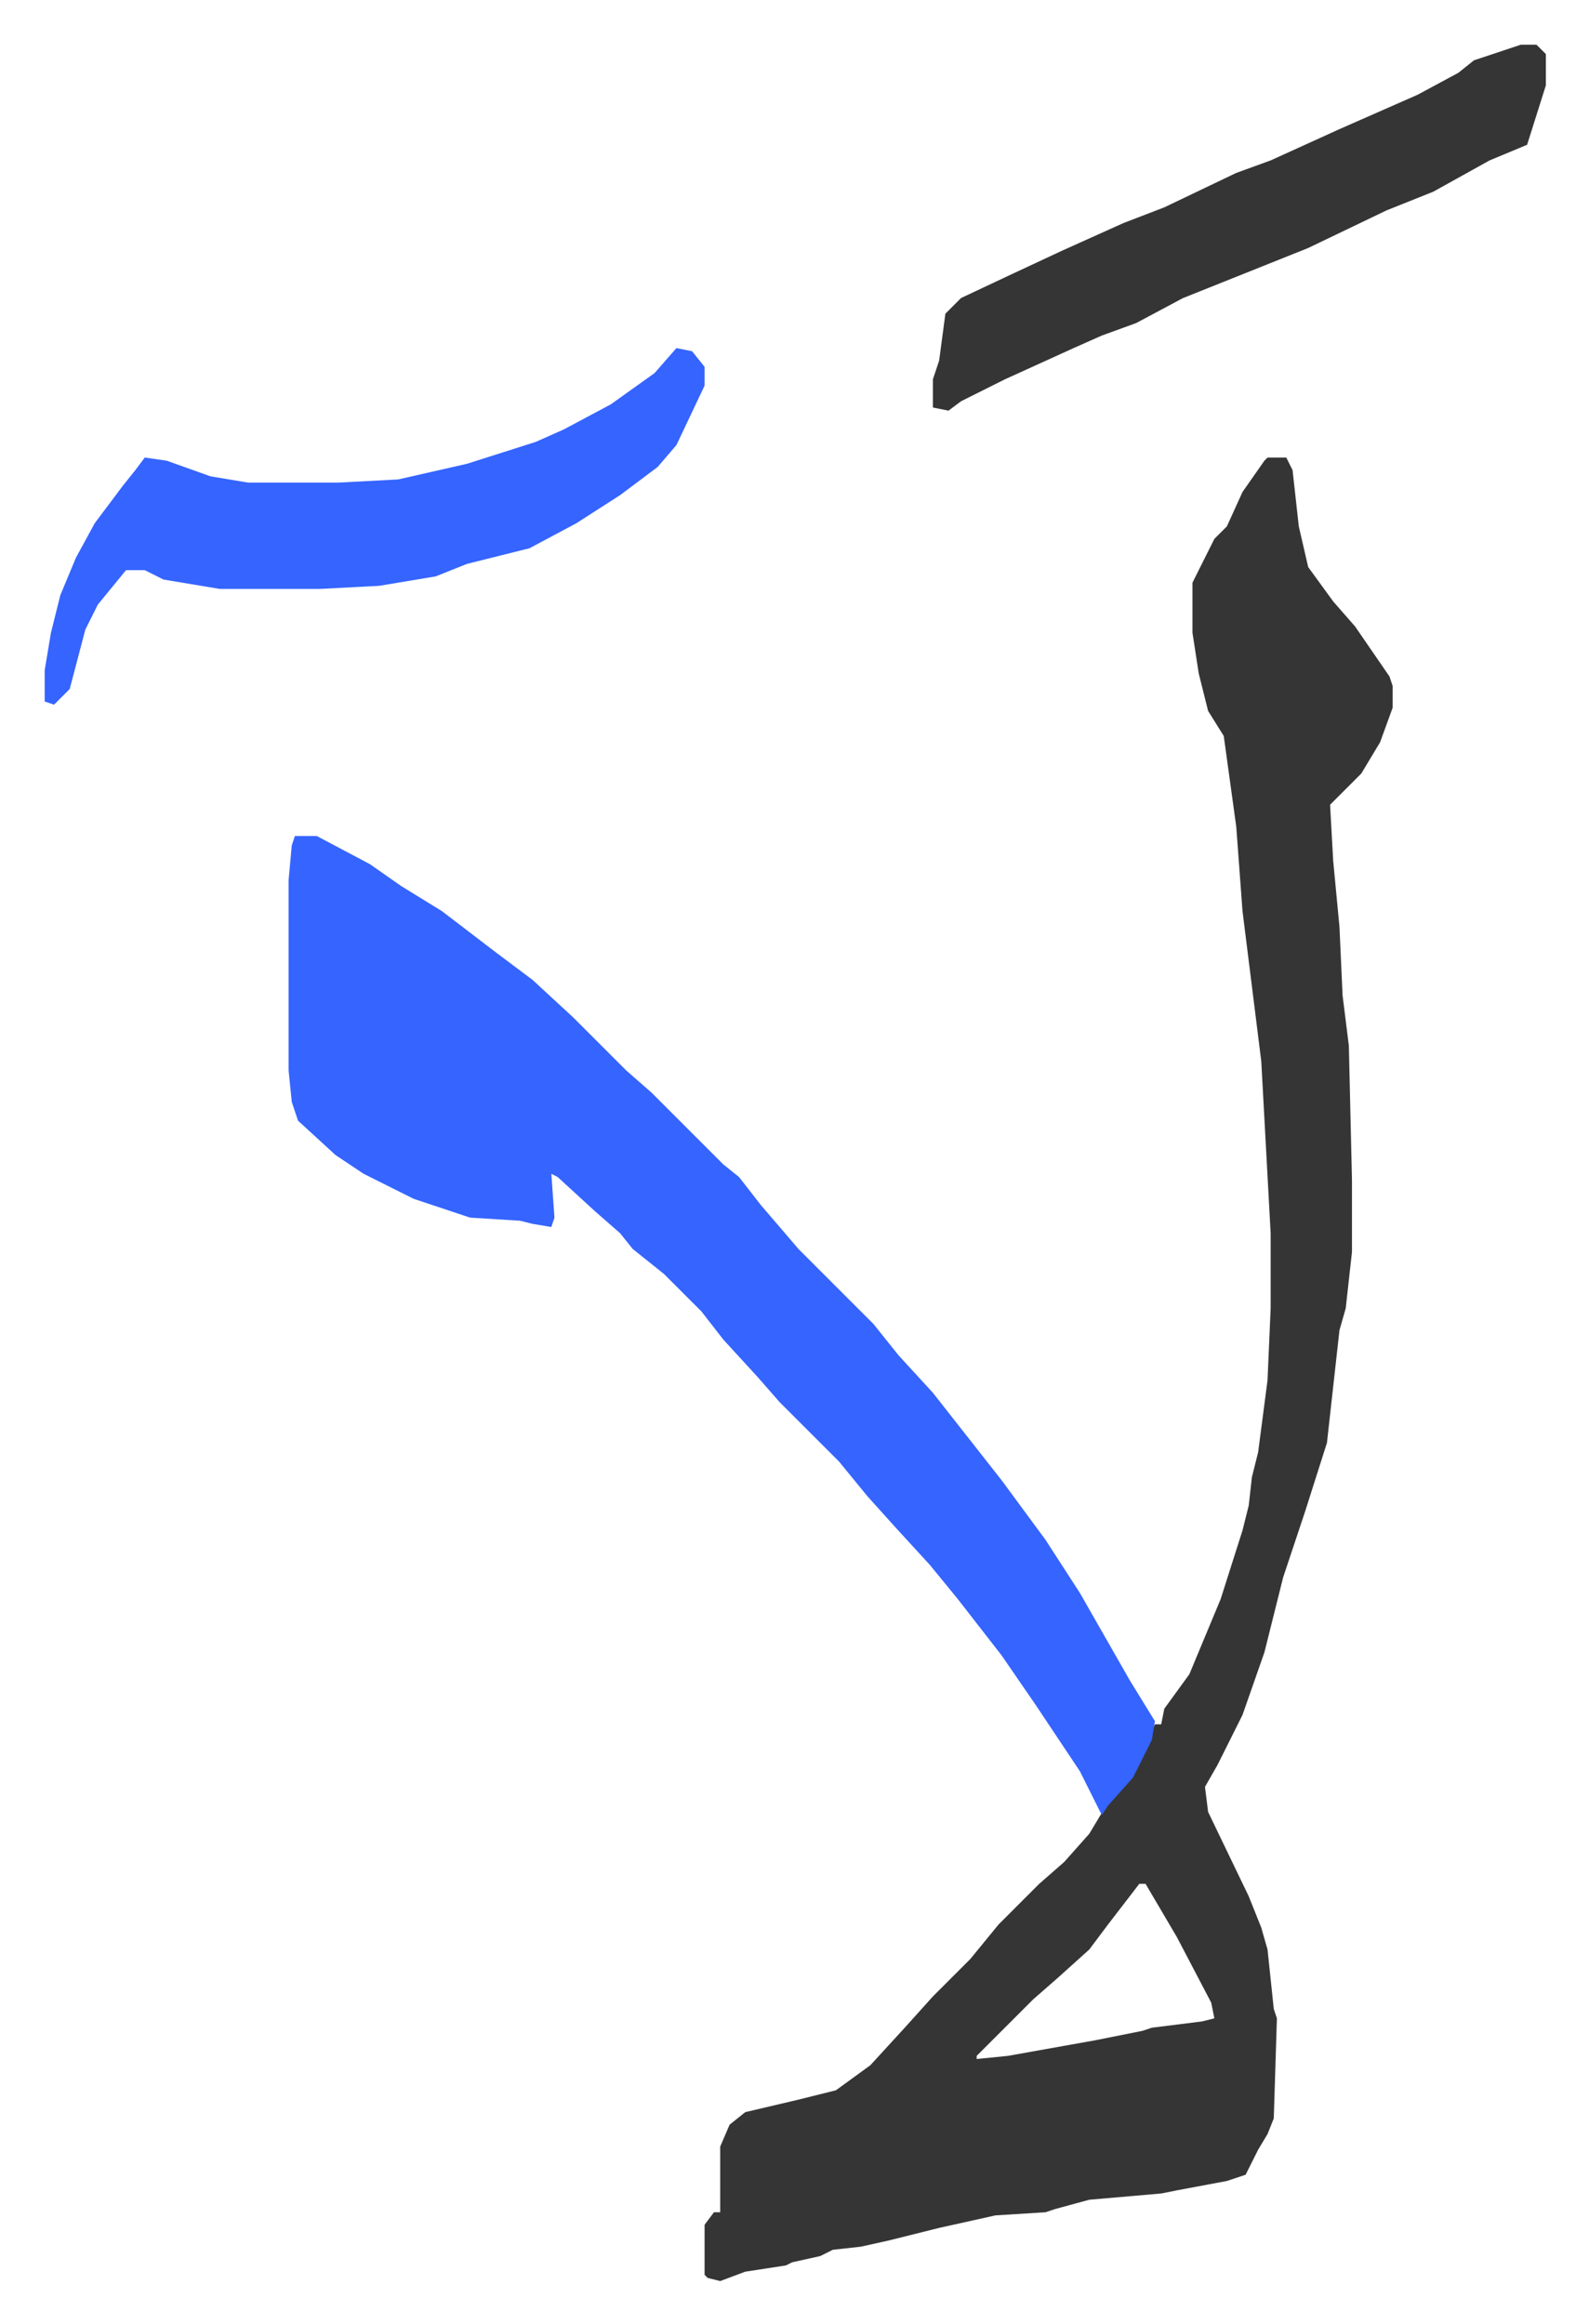
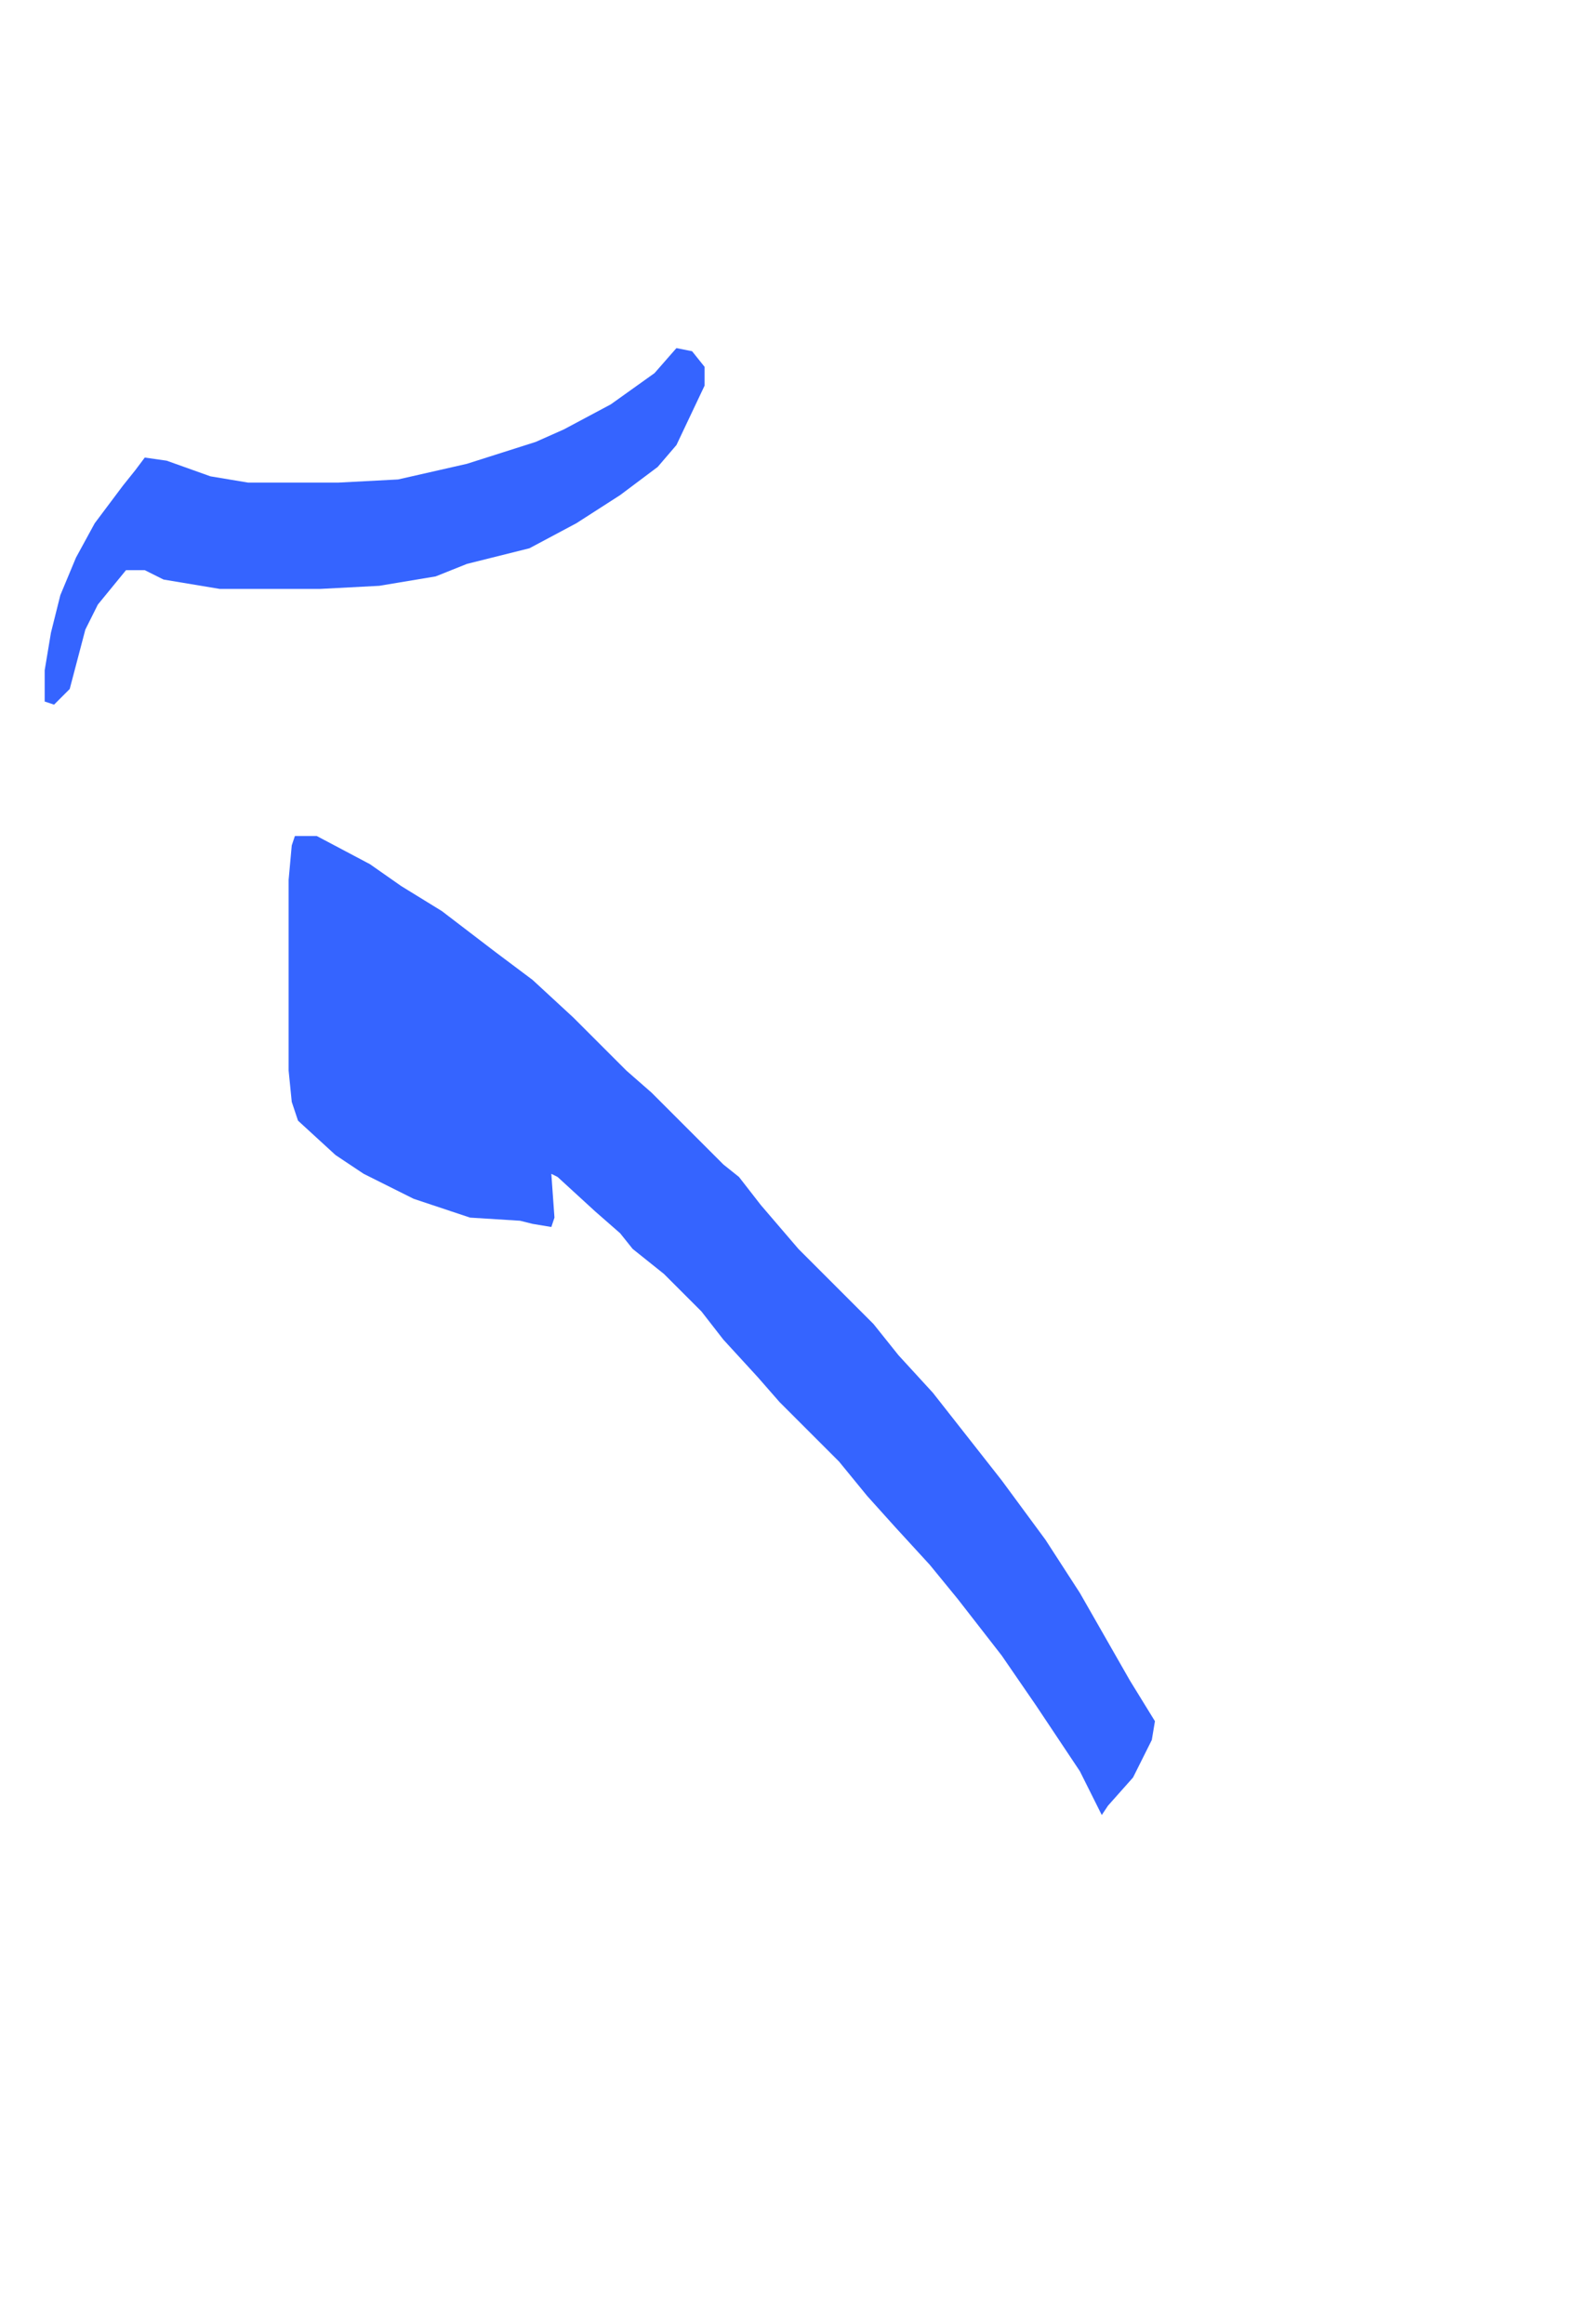
<svg xmlns="http://www.w3.org/2000/svg" role="img" viewBox="-14.29 298.71 508.08 743.08">
-   <path fill="#353535" id="rule_normal" d="M391 445h6l2 4 2 18 3 13 8 11 7 8 11 16 1 3v7l-4 11-6 10-10 10 1 18 2 21 1 22 2 16 1 43v23l-2 18-2 7-4 36-7 22-7 21-6 24-7 20-8 16-4 7 1 8 13 27 4 10 2 7 2 19 1 3-1 32-2 5-3 5-4 8-6 2-16 3-5 1-23 2-11 3-3 1-16 1-18 4-16 4-9 2-9 1-4 2-9 2-2 1-13 2-8 3-4-1-1-1v-16l3-4h2v-21l3-7 5-4 17-4 12-3 11-8 11-12 9-10 12-12 9-11 13-13 8-7 8-9 6-10 9-11 6-14h2l1-5 8-11 10-24 7-22 2-8 1-9 2-8 3-23 1-23v-24l-3-55-6-48-2-27-4-29-5-8-3-12-2-13v-16l7-14 4-4 5-11 7-10zm-41 456l-10 13-6 8-10 9-8 7-18 18v1l10-1 28-5 15-3 3-1 16-2 4-1-1-5-11-21-10-17z" />
  <path fill="#3564ff" id="rule_madd_obligatory_4_5_vowels" d="M80 566h7l17 9 10 7 13 8 17 13 12 9 13 12 17 17 8 7 23 23 5 4 7 9 12 14 24 24 8 10 11 12 11 14 11 14 14 19 11 17 16 28 8 13-1 6-6 12-8 9-2 3-7-14-14-21-11-16-14-18-9-11-11-12-9-10-9-11-19-19-7-8-11-12-7-9-12-12-10-8-4-5-8-7-12-11-2-1 1 14-1 3-6-1-4-1-16-1-18-6-16-8-9-6-12-11-2-6-1-10v-61l1-11zm122-156l5 1 4 5v6l-9 19-6 7-12 9-14 9-15 8-20 5-10 4-12 2-6 1-19 1H56l-18-3-6-3h-6l-9 11-4 8-5 19-5 5-3-1v-10l2-12 3-12 5-12 6-11 9-12 4-5 3-4 7 1 14 5 12 2h29l19-1 22-5 22-7 9-4 15-8 14-10z" />
-   <path fill="#353535" id="rule_normal" d="M472 313h5l3 3v10l-6 19-12 5-18 10-15 6-25 12-20 8-20 8-15 8-11 4-9 4-22 10-14 7-4 3-5-1v-9l2-6 2-15 5-5 17-8 15-7 20-9 13-5 23-11 11-4 22-10 25-11 13-7 5-4z" />
</svg>